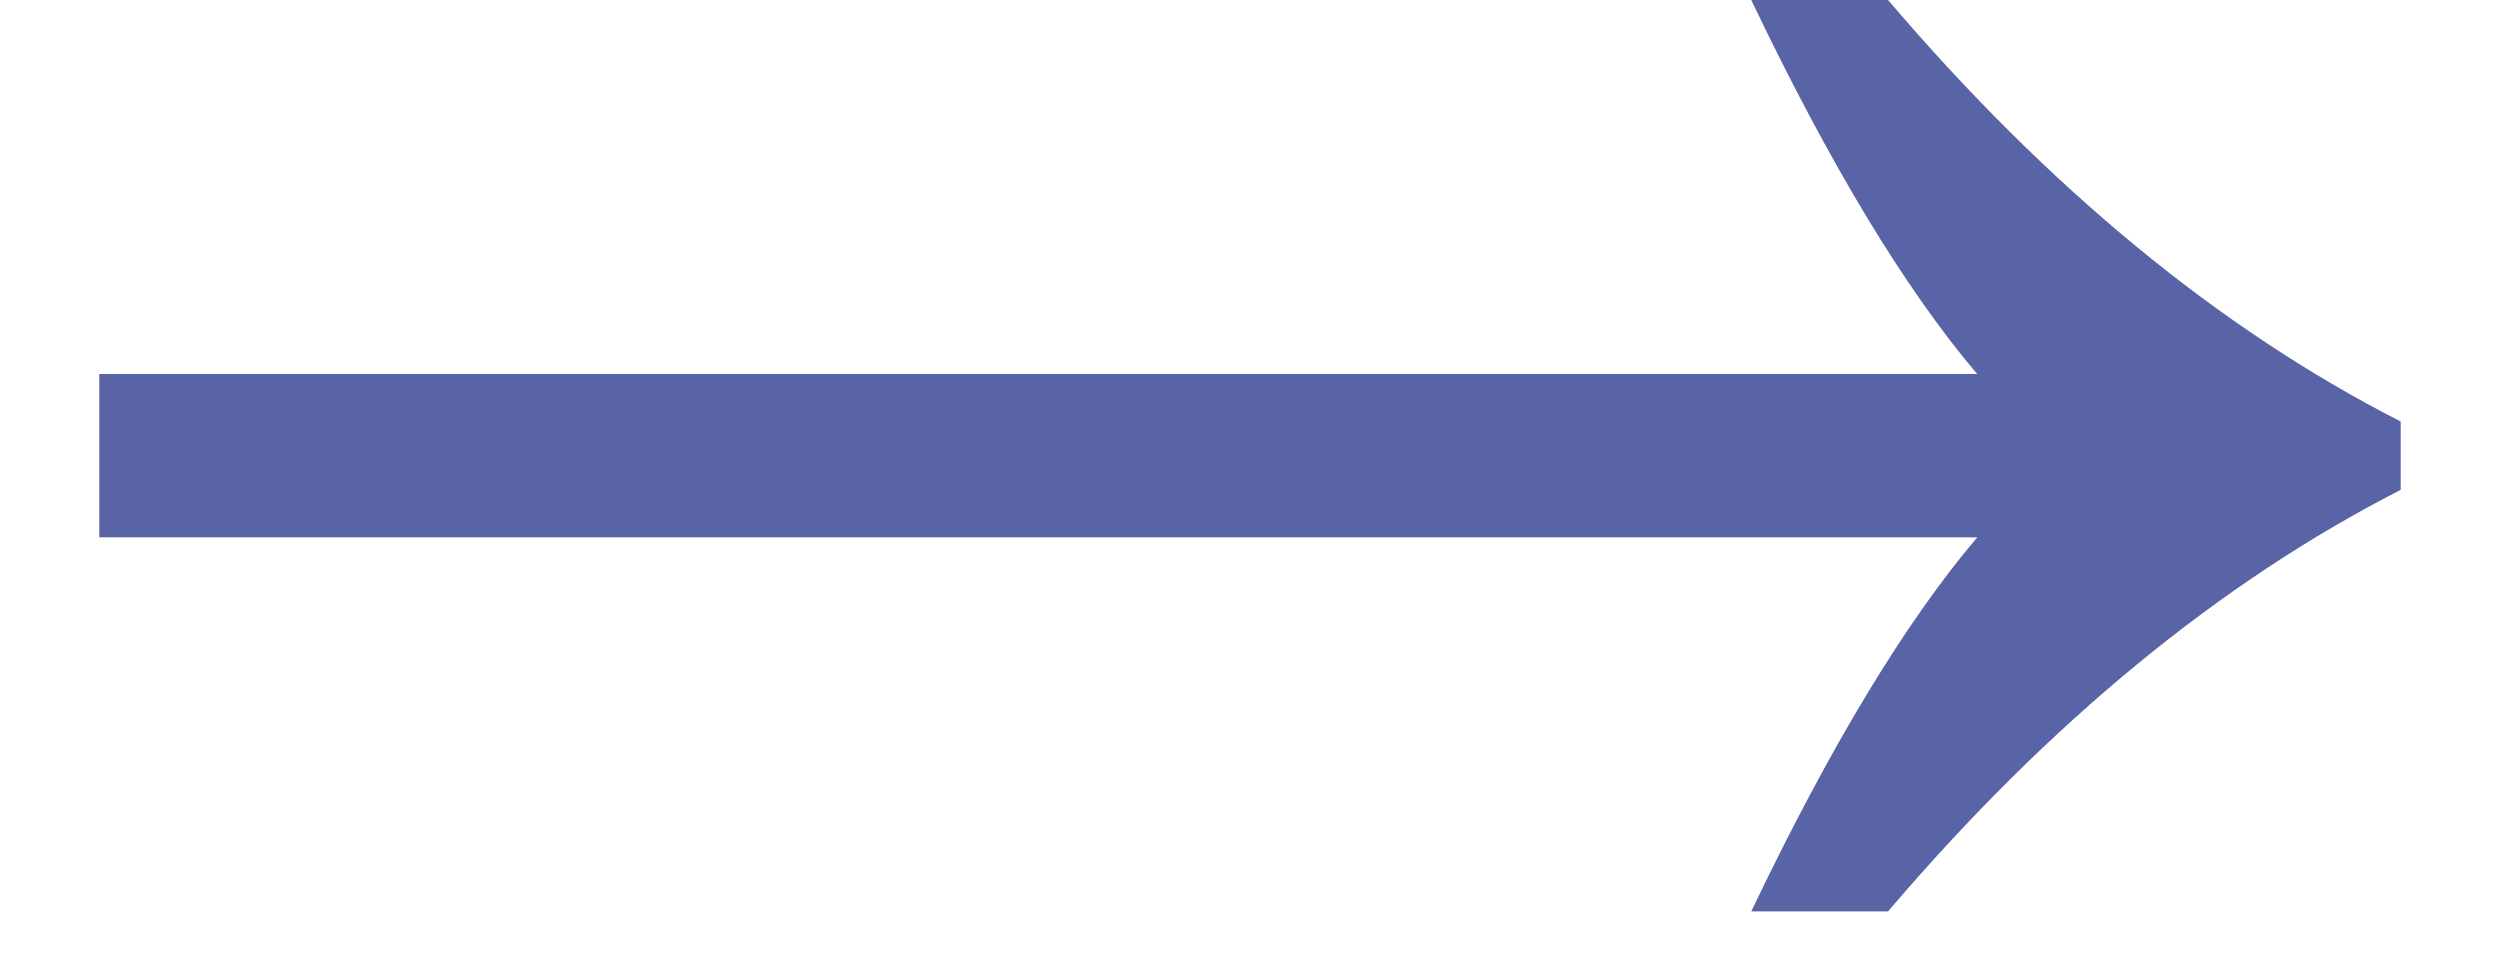
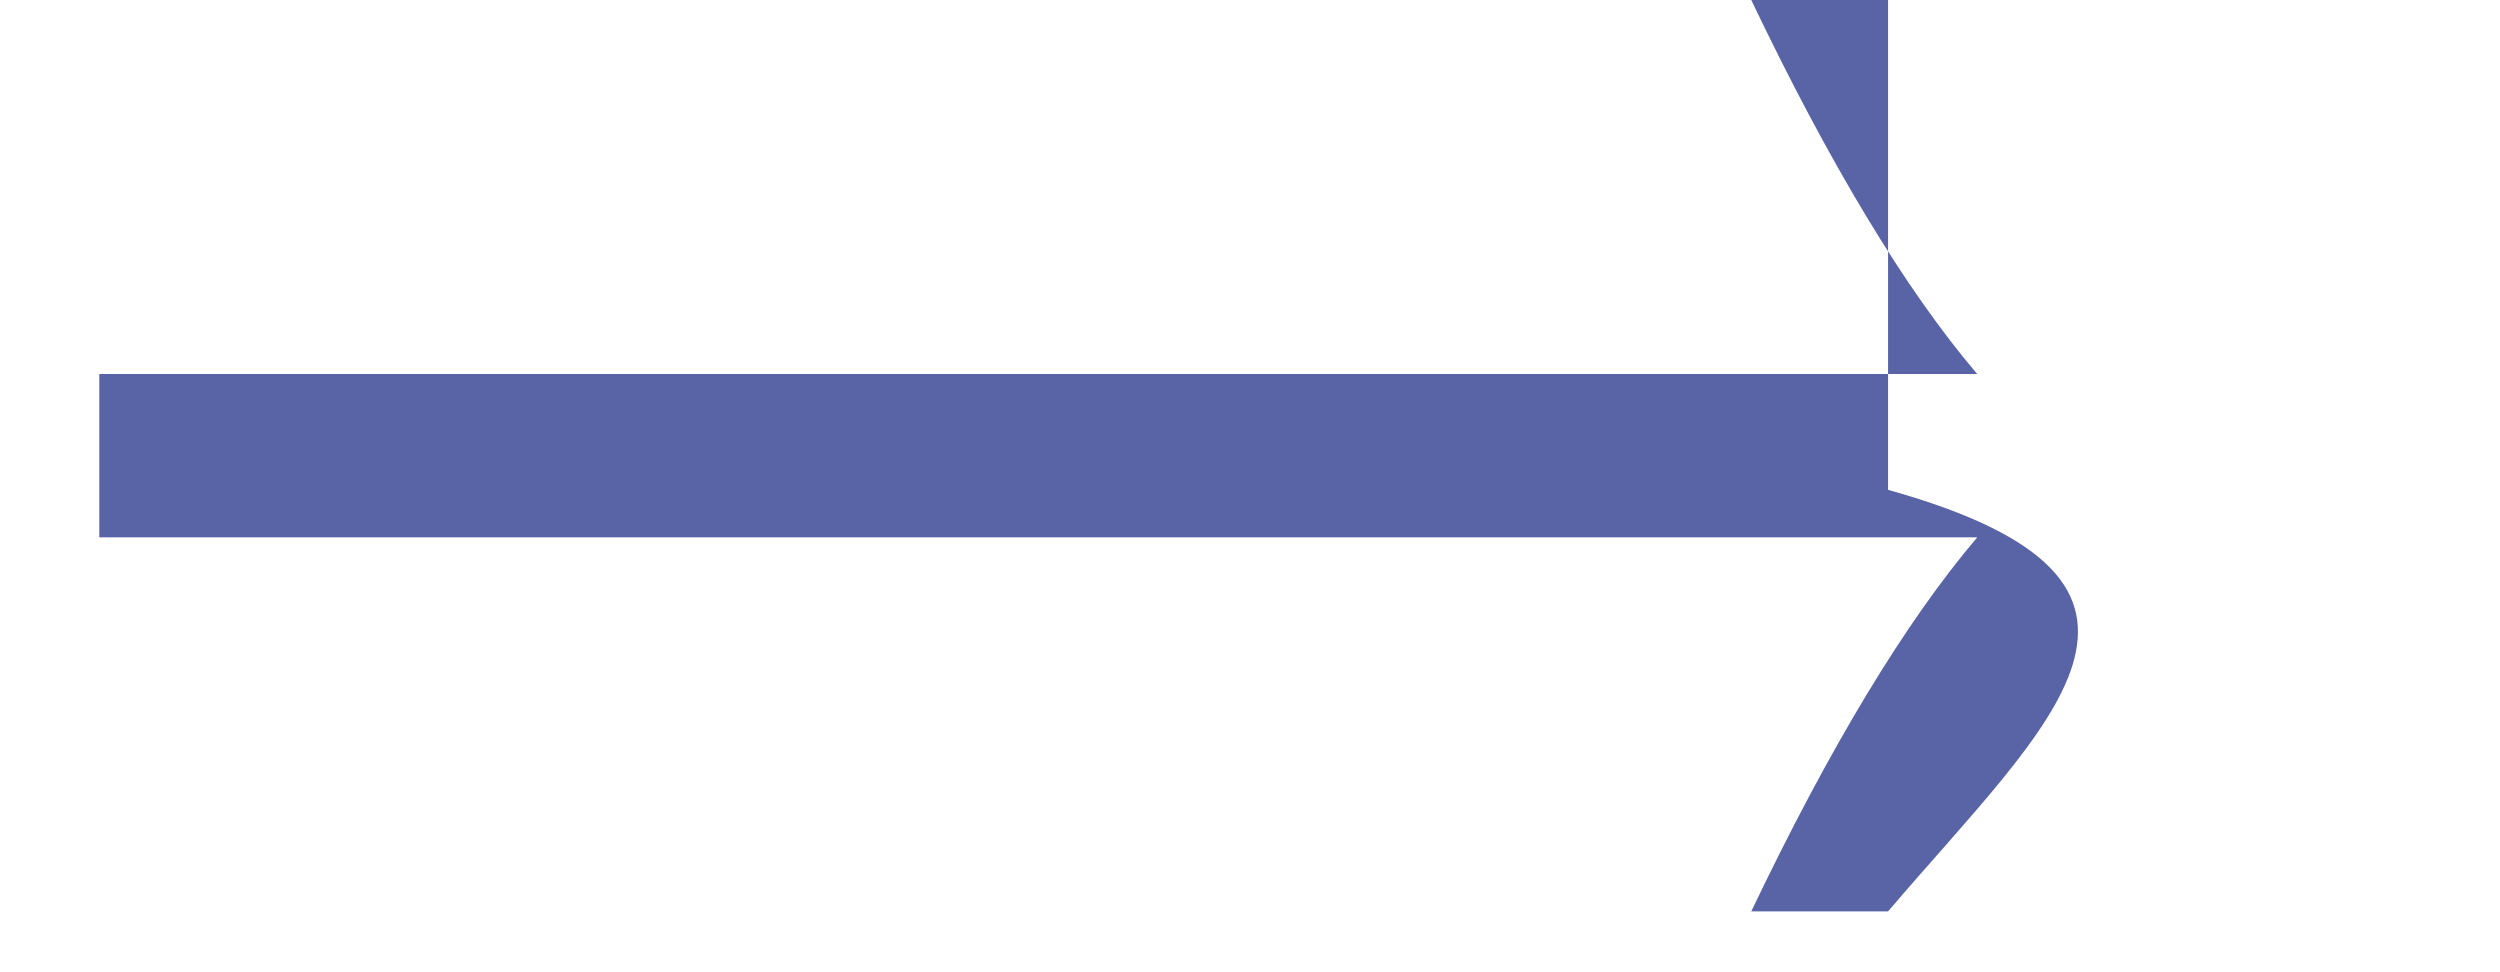
<svg xmlns="http://www.w3.org/2000/svg" width="18" height="7" viewBox="0 0 18 7" fill="none">
-   <path d="M14.236 2.693C13.717 2.083 13.175 1.185 12.609 0H13.594C14.751 1.358 15.982 2.37 17.285 3.035V3.527C15.982 4.193 14.751 5.204 13.594 6.562H12.609C13.175 5.378 13.717 4.48 14.236 3.869H0.715V2.693H14.236Z" fill="#5964A6" />
+   <path d="M14.236 2.693C13.717 2.083 13.175 1.185 12.609 0H13.594V3.527C15.982 4.193 14.751 5.204 13.594 6.562H12.609C13.175 5.378 13.717 4.48 14.236 3.869H0.715V2.693H14.236Z" fill="#5964A6" />
</svg>